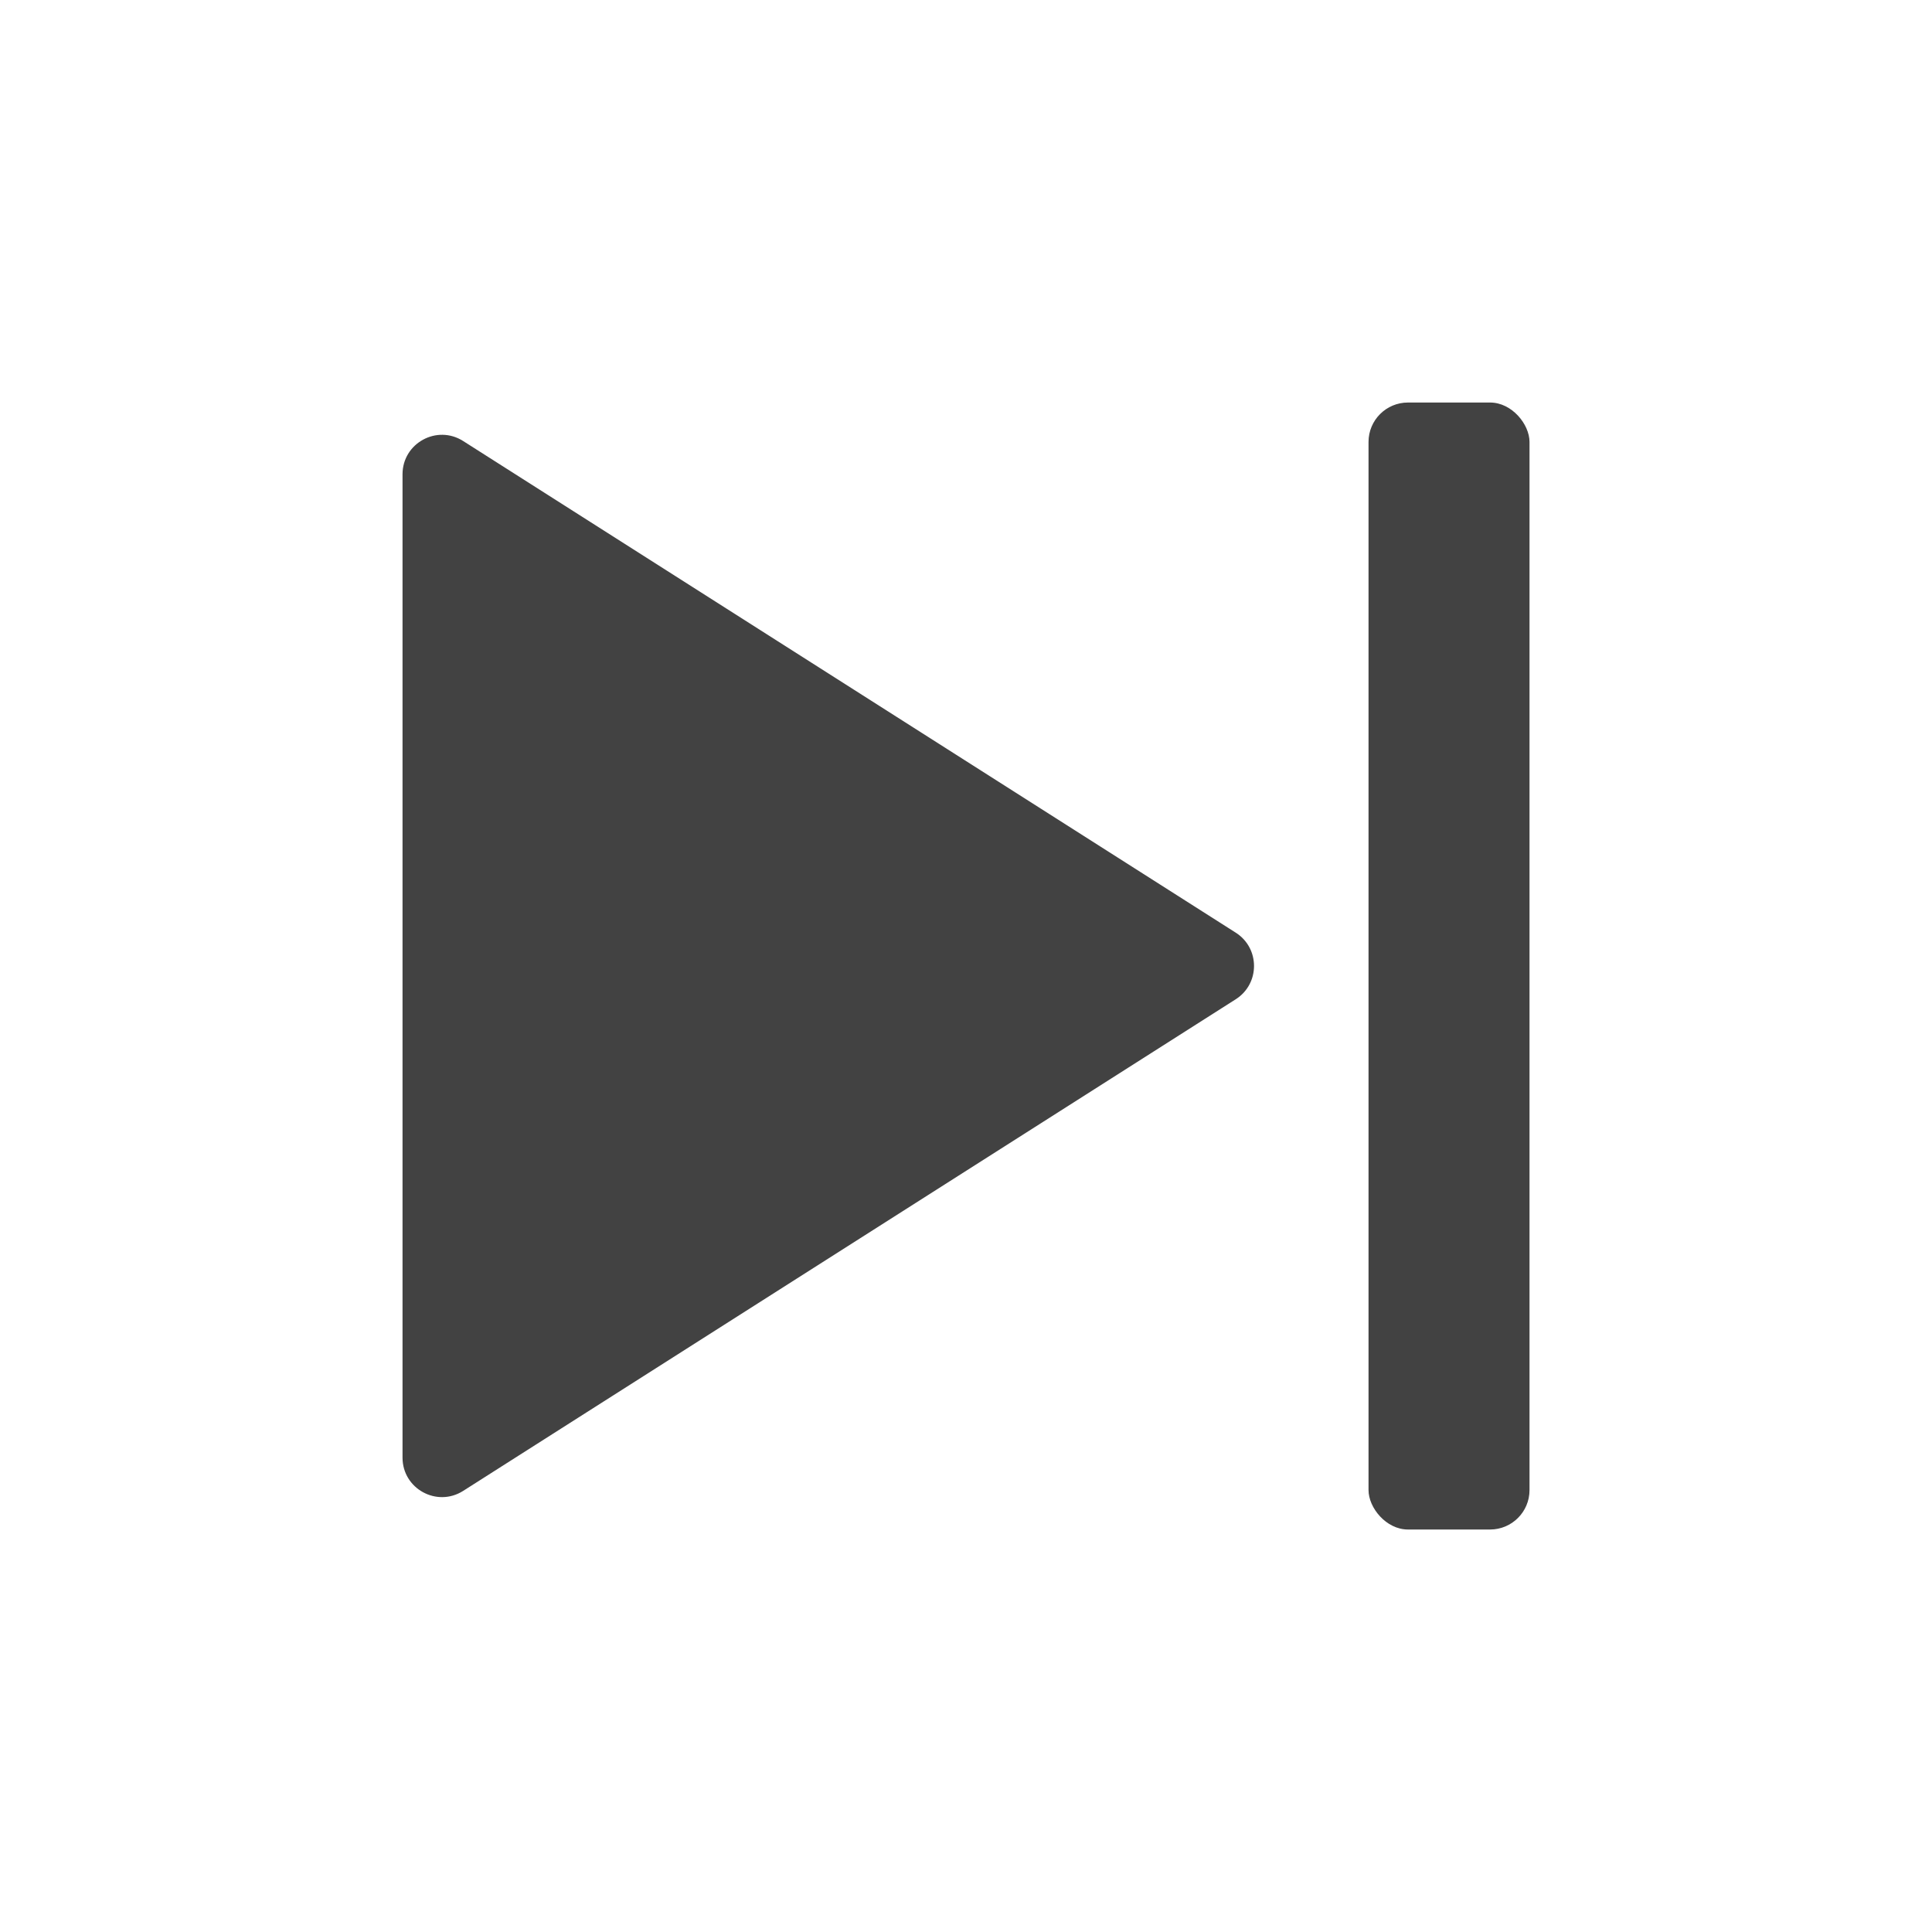
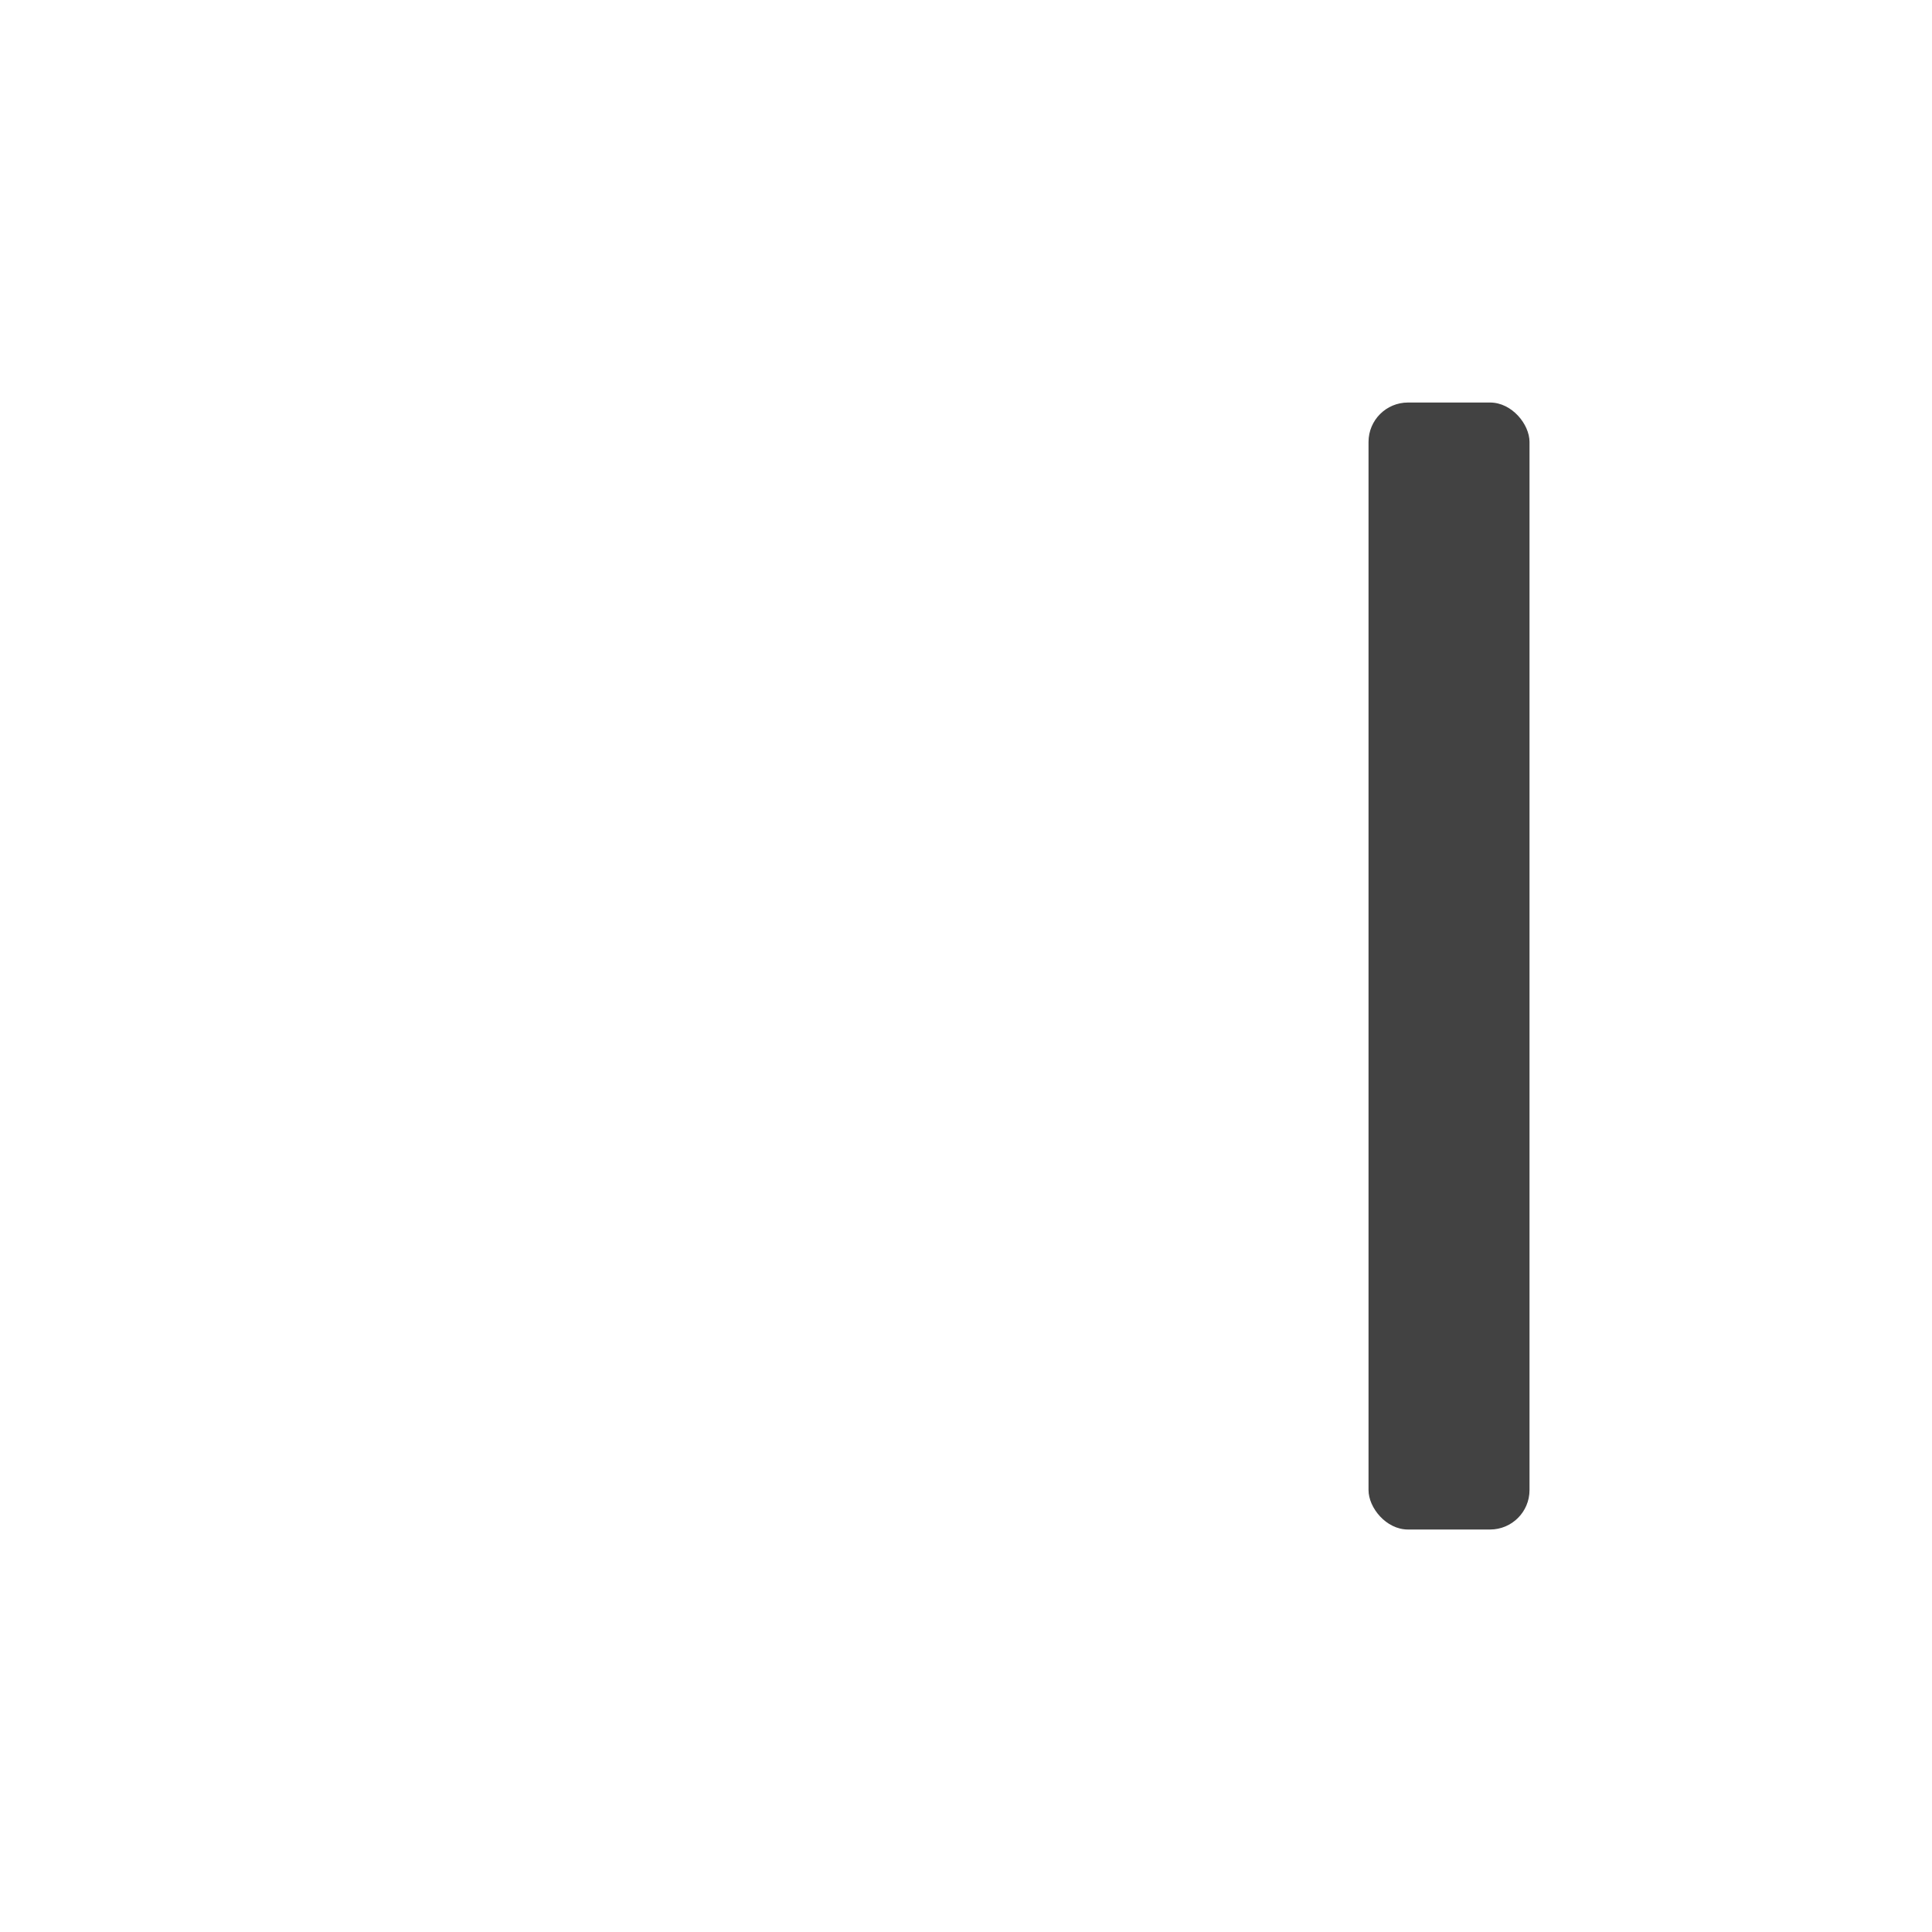
<svg xmlns="http://www.w3.org/2000/svg" width="28" height="28" viewBox="0 0 49 49" fill="none">
-   <path d="M31.342 25.343C31.959 24.95 31.959 24.048 31.342 23.655L11.746 11.185C11.08 10.762 10.209 11.24 10.209 12.029V36.969C10.209 37.758 11.08 38.236 11.746 37.813L31.342 25.343Z" fill="#424242" />
  <rect x="34.709" y="10.209" width="4.083" height="28.583" rx="1" fill="#424242" />
</svg>